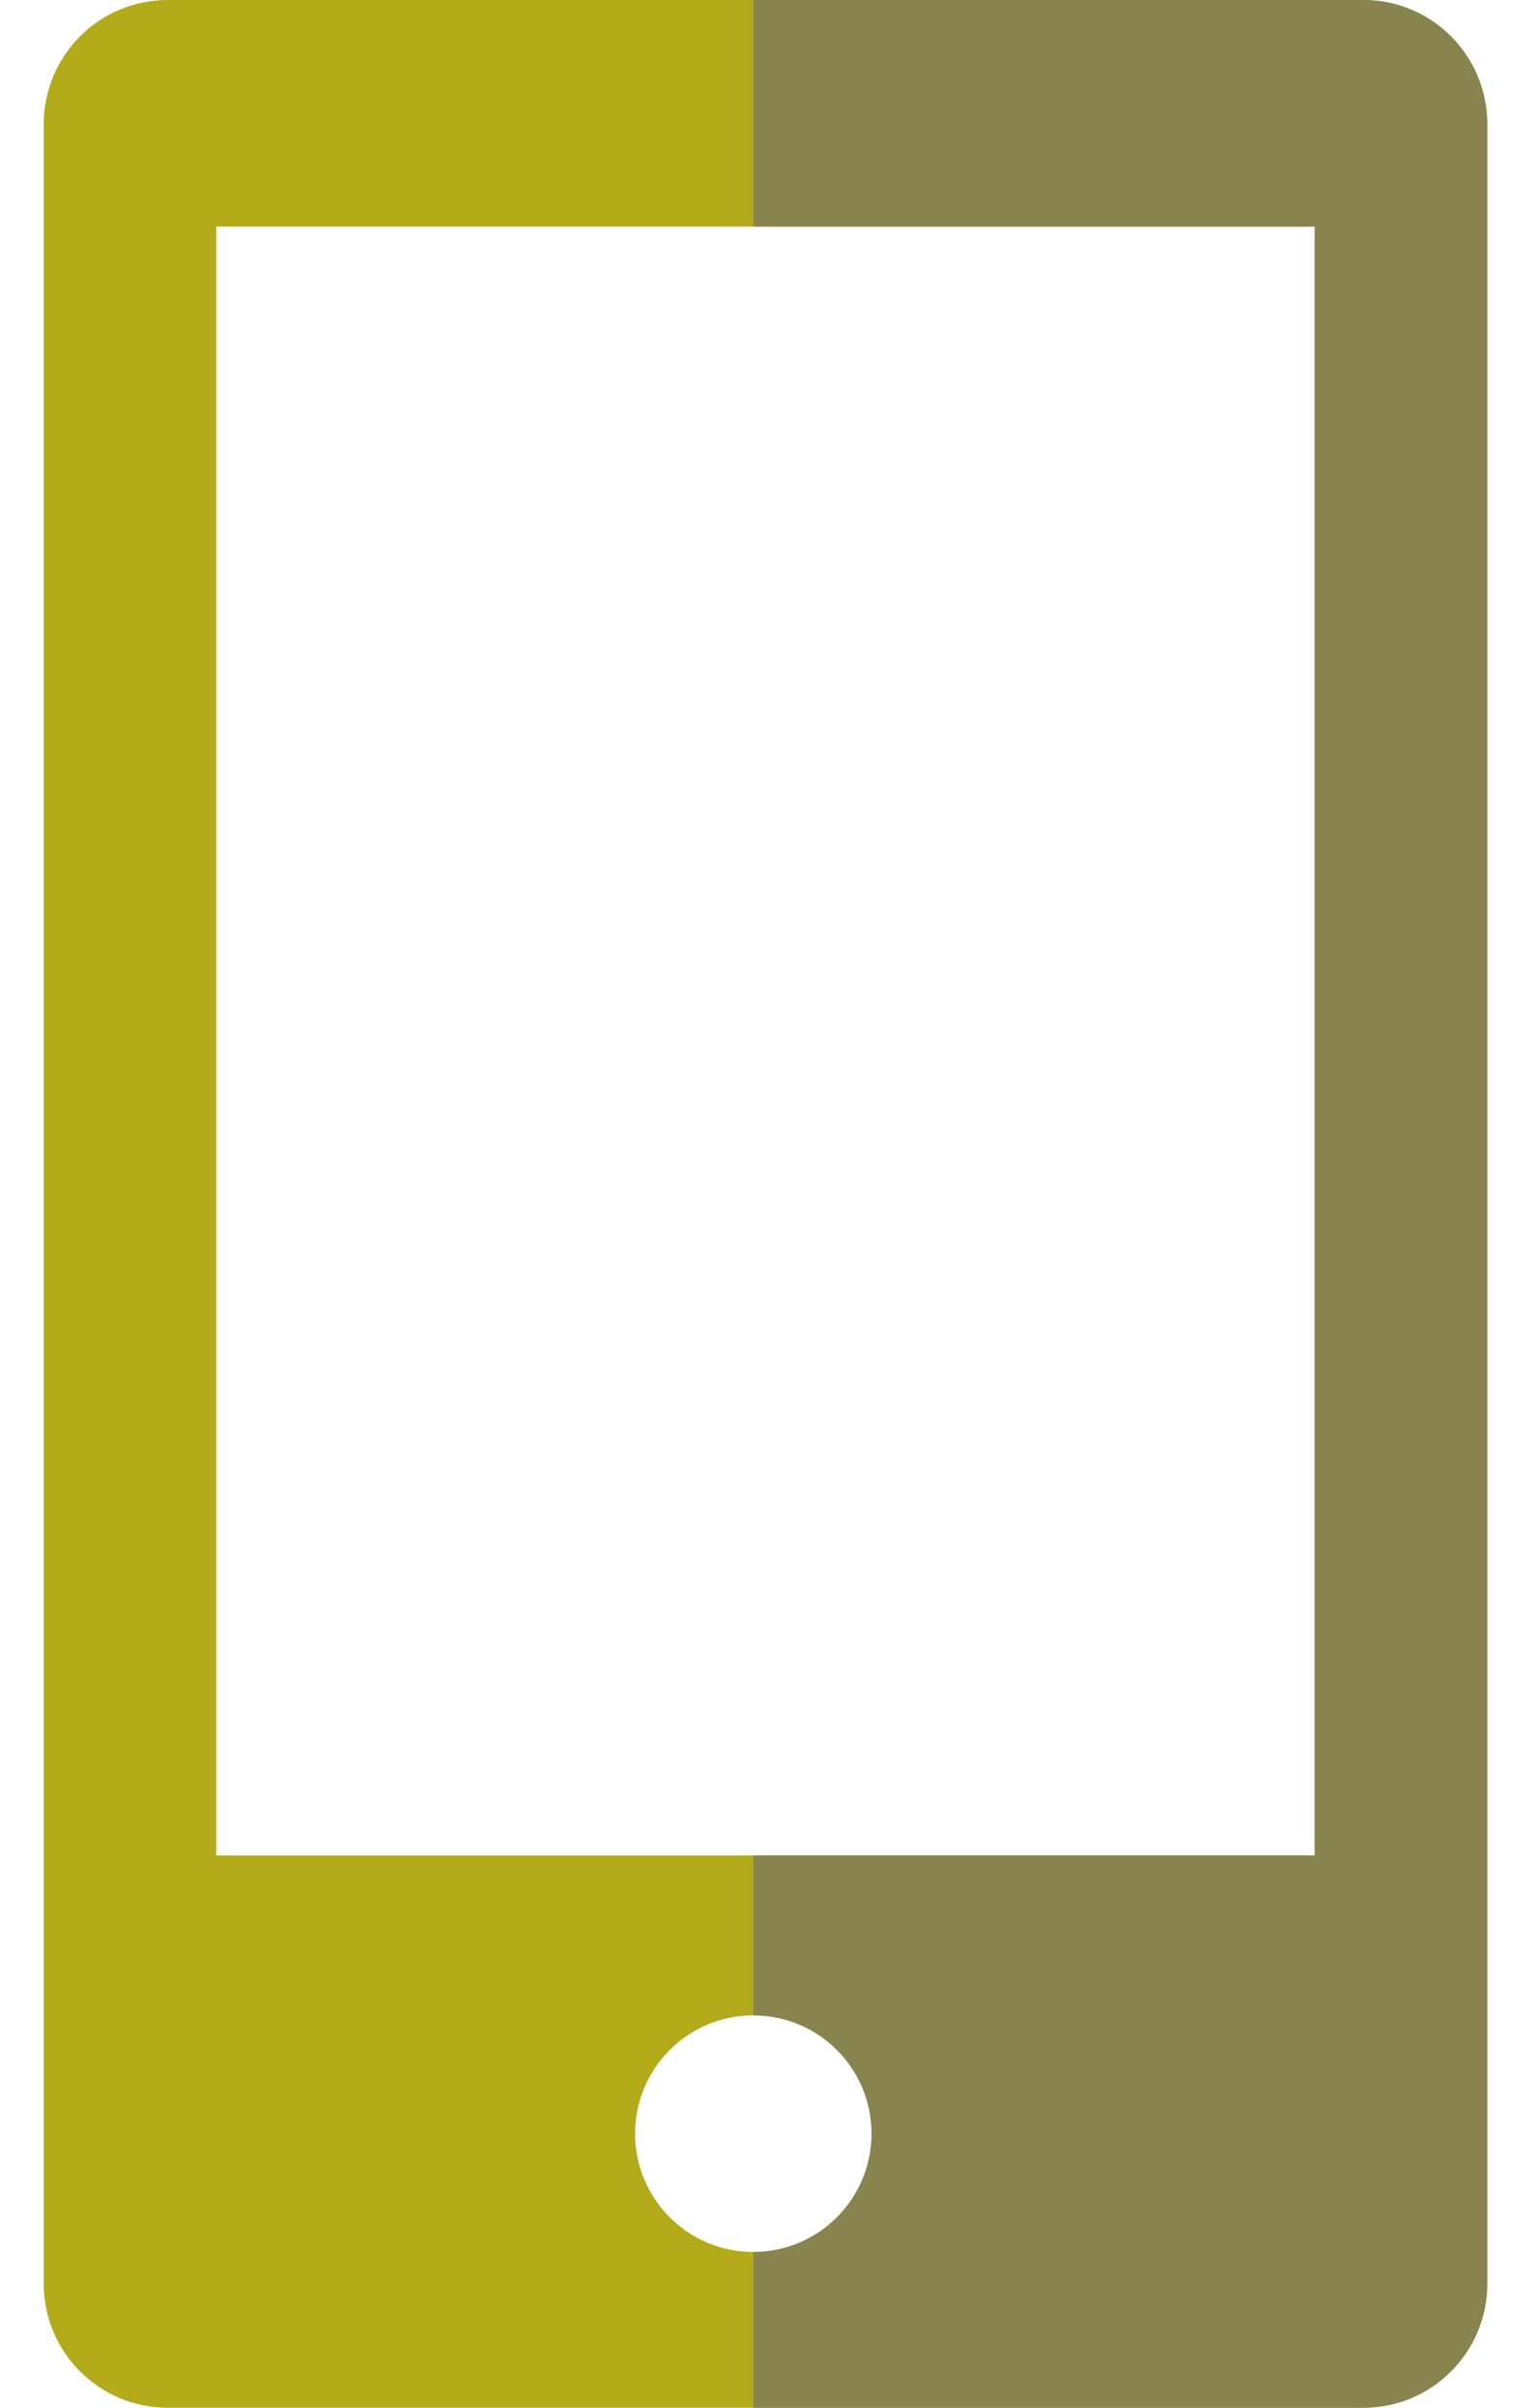
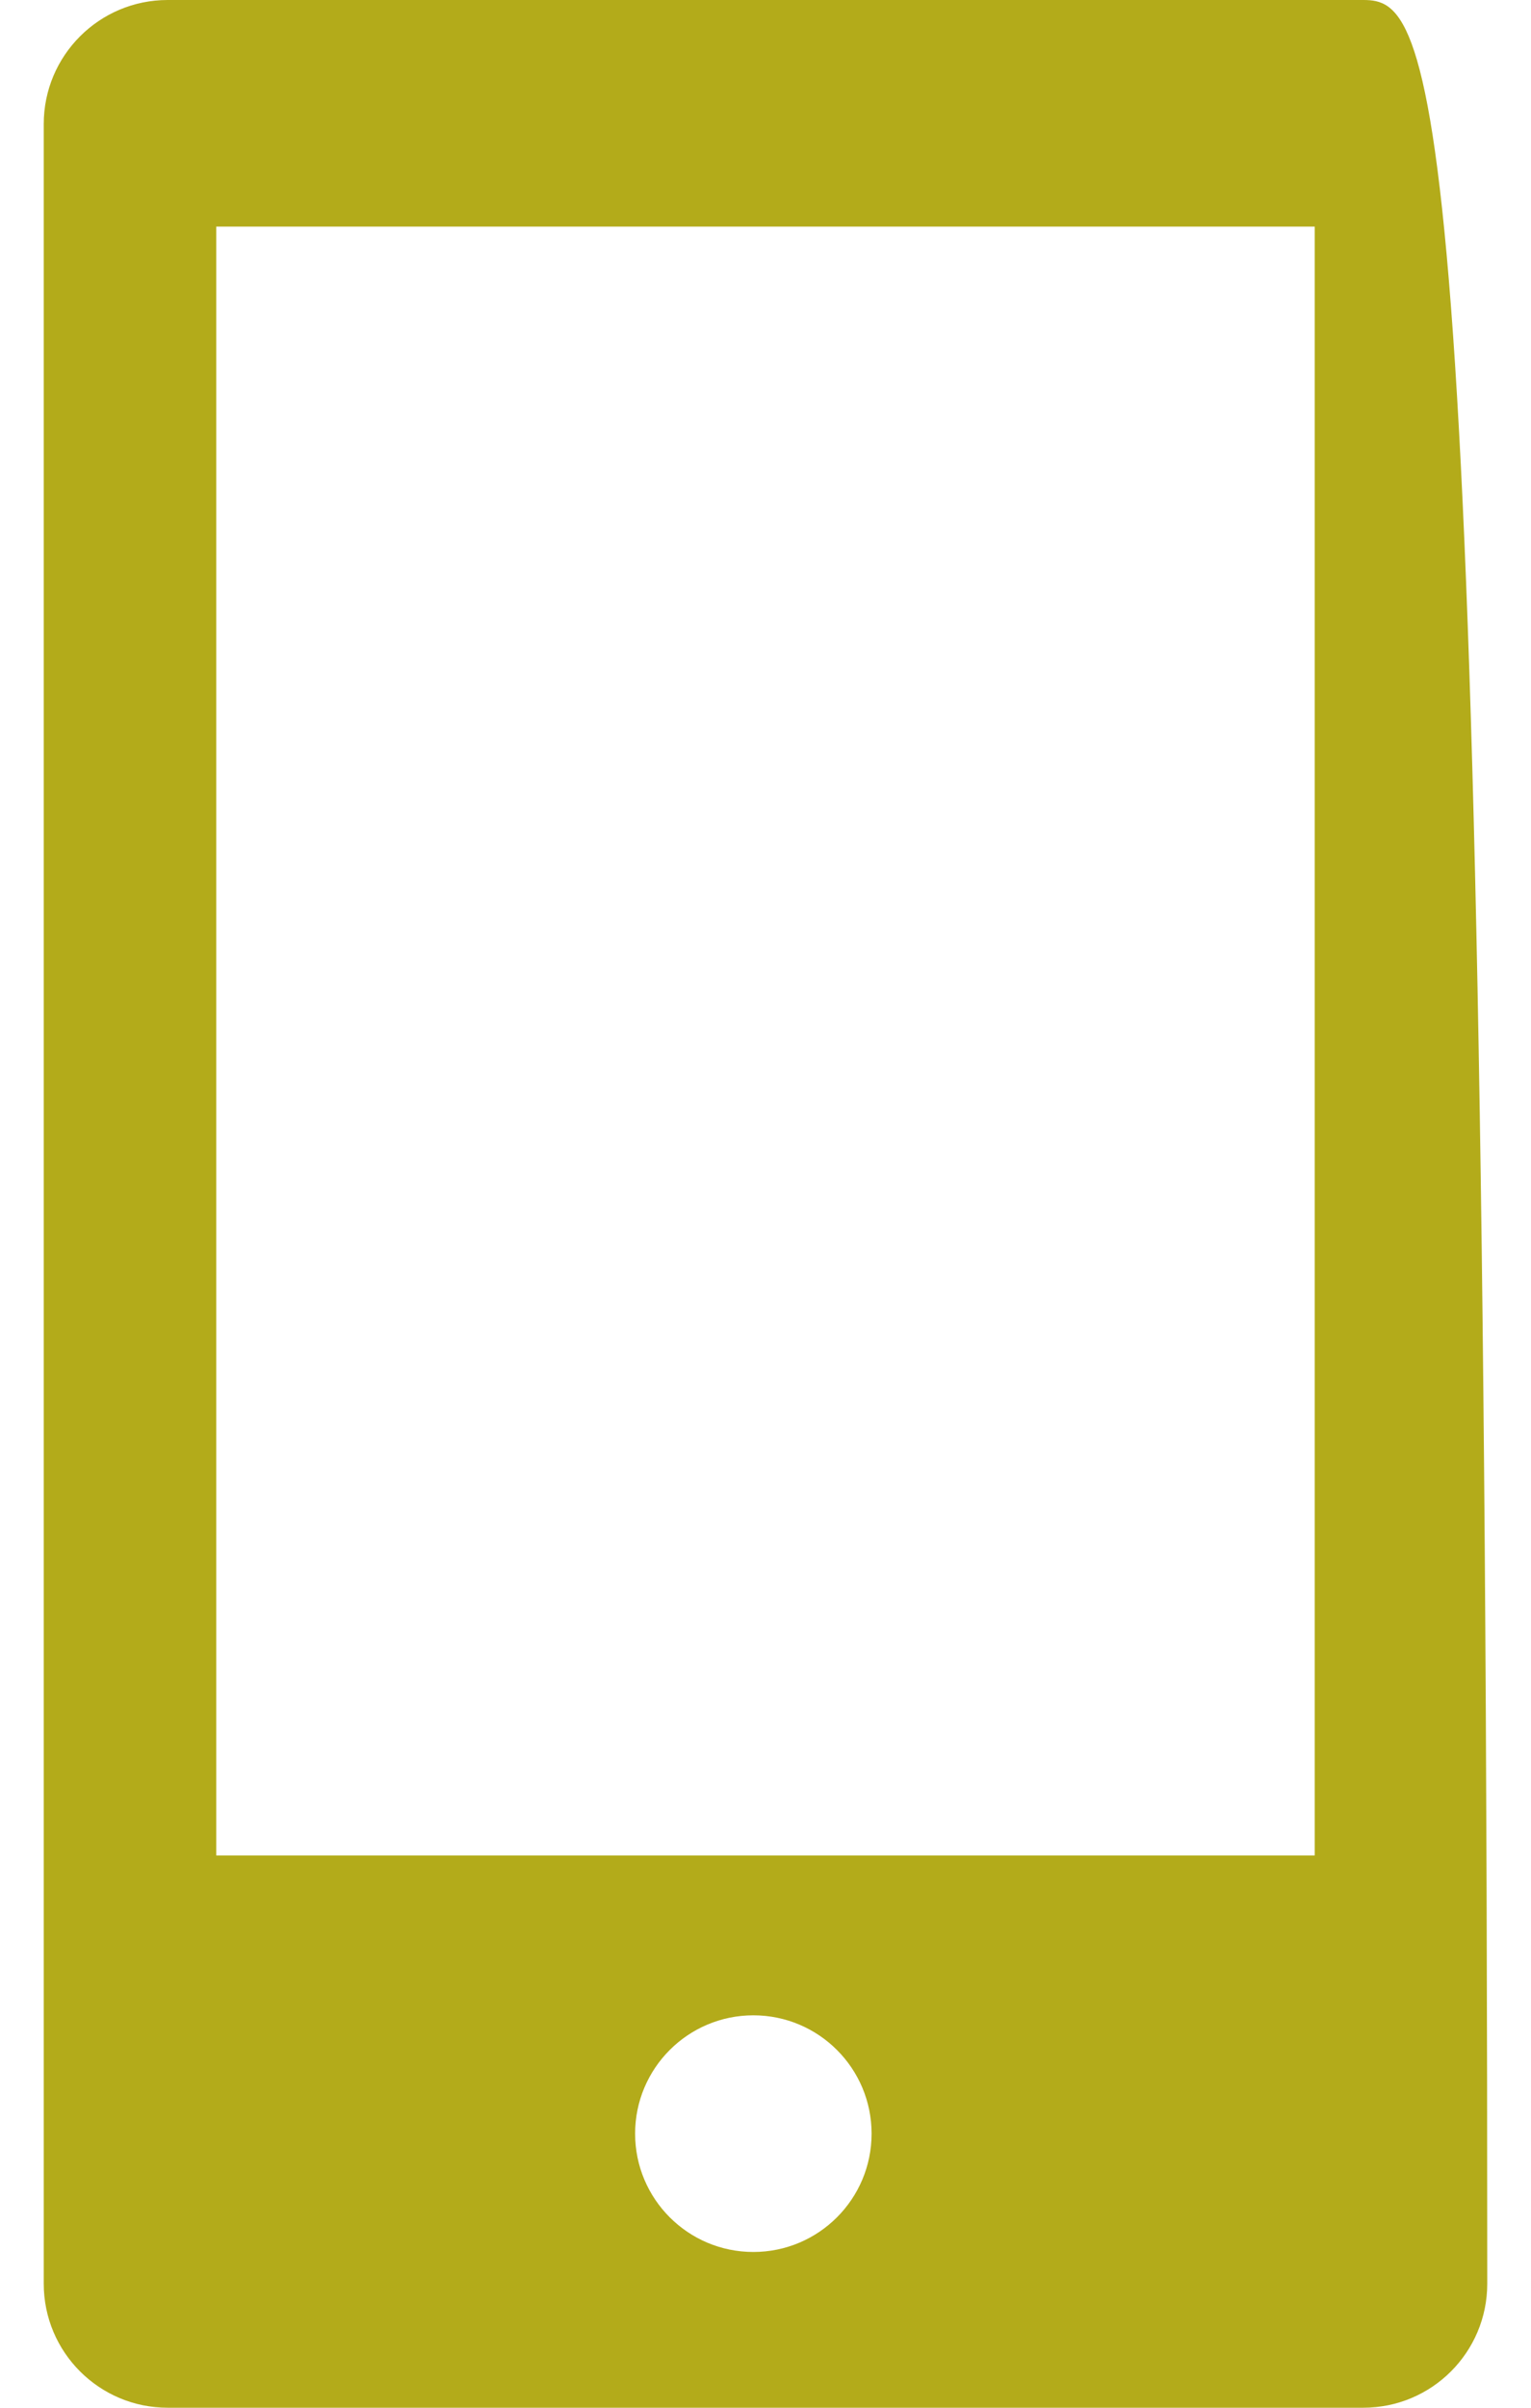
<svg xmlns="http://www.w3.org/2000/svg" version="1.1" id="Layer_1" x="0px" y="0px" width="14px" height="22px" viewBox="198.427 255.59 198.426 330.711" enable-background="new 198.427 255.59 198.426 330.711" xml:space="preserve">
-   <path fill="#b3ab1a" d="M379.816,255.59H215.463c-9.408,0-17.036,7.628-17.036,17.036v296.639c0,9.408,7.628,17.036,17.036,17.036  h164.353c9.412,0,17.037-7.626,17.037-17.036V272.626C396.853,263.218,389.224,255.59,379.816,255.59z M295.97,564.907  c-8.976,0-16.253-7.277-16.253-16.253c0-8.977,7.277-16.253,16.253-16.253c8.977,0,16.253,7.276,16.253,16.253  C312.223,557.63,304.947,564.907,295.97,564.907z M373.135,510.445H222.14v-223.73h150.995V510.445z" />
-   <path fill="#87844f" d="M379.816,255.59H295.97v31.125h77.165v223.73H295.97v21.956c8.977,0,16.253,7.276,16.253,16.253  c0,8.976-7.276,16.253-16.253,16.253v21.394h83.846c9.408,0,17.037-7.628,17.037-17.036V272.626  C396.853,263.218,389.224,255.59,379.816,255.59z" />
+   <path fill="#b3ab1a" d="M379.816,255.59H215.463c-9.408,0-17.036,7.628-17.036,17.036v296.639c0,9.408,7.628,17.036,17.036,17.036  h164.353c9.412,0,17.037-7.626,17.037-17.036C396.853,263.218,389.224,255.59,379.816,255.59z M295.97,564.907  c-8.976,0-16.253-7.277-16.253-16.253c0-8.977,7.277-16.253,16.253-16.253c8.977,0,16.253,7.276,16.253,16.253  C312.223,557.63,304.947,564.907,295.97,564.907z M373.135,510.445H222.14v-223.73h150.995V510.445z" />
</svg>